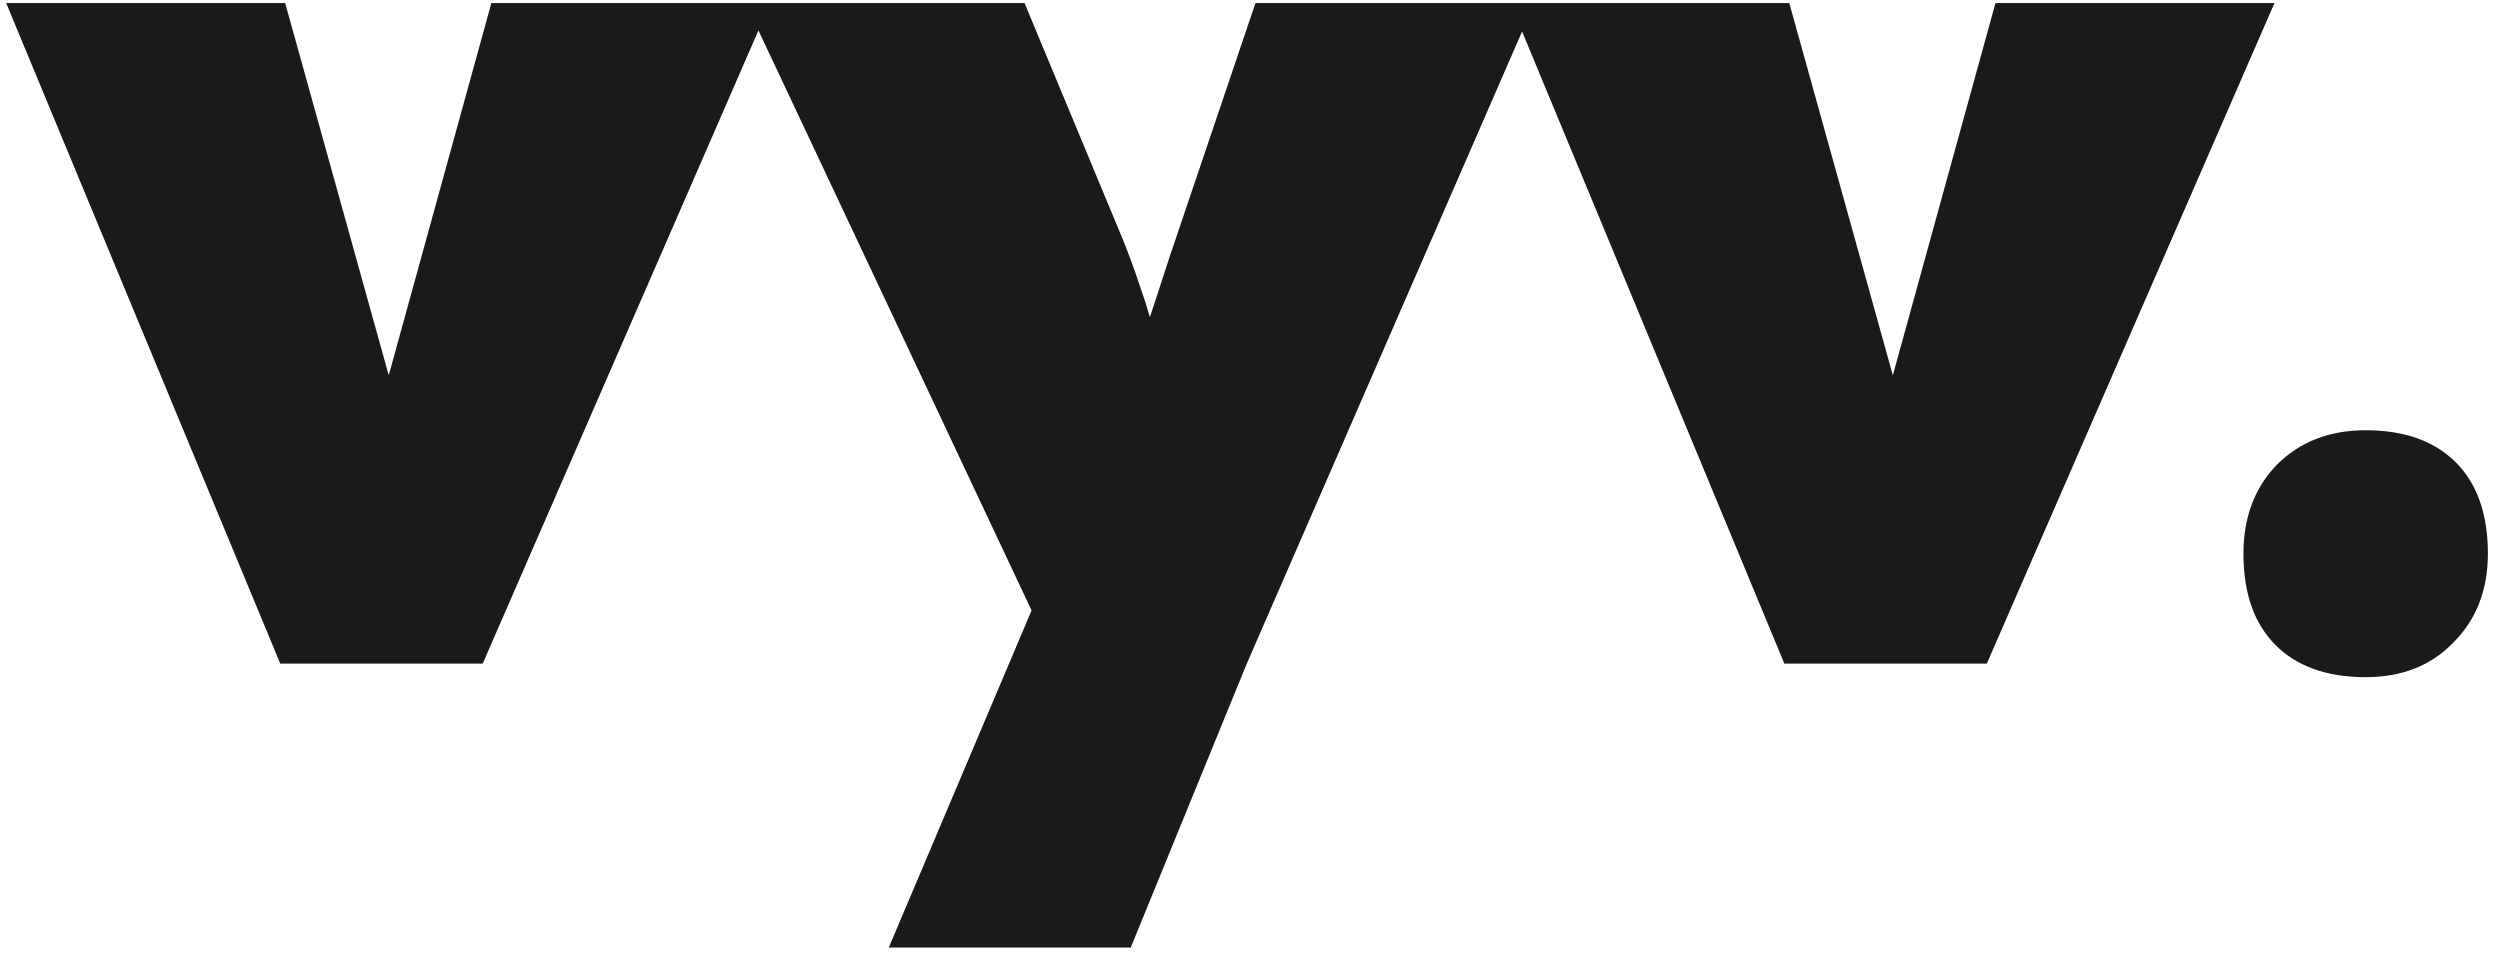
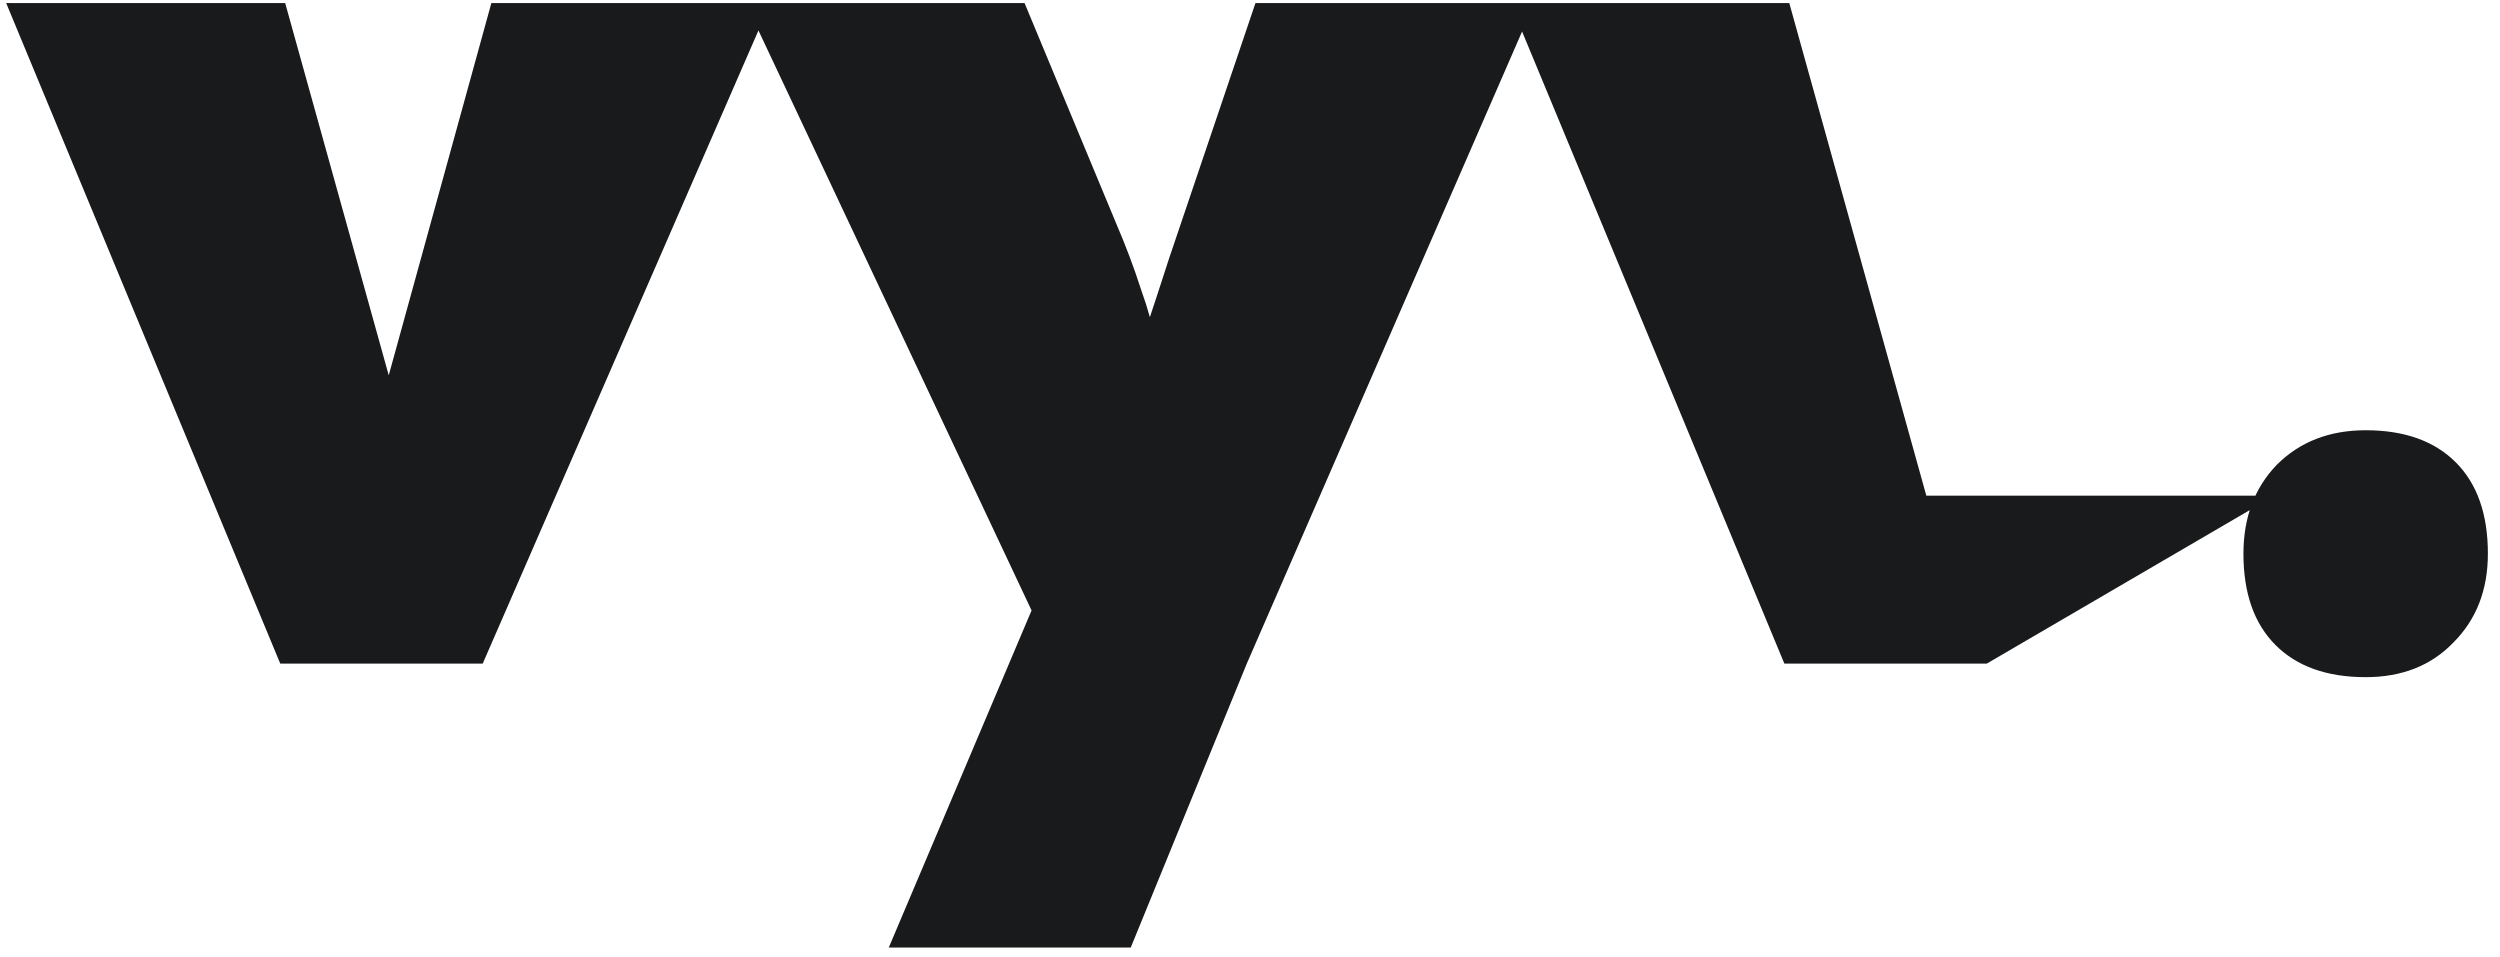
<svg xmlns="http://www.w3.org/2000/svg" width="162" height="62" viewBox="0 0 162 62" fill="none">
-   <path d="M18.16 43L0.4 0.2H18.48L27.36 32.12H23.04L31.84 0.2H49.92L31.28 43H18.16ZM57.593 61.4L68.233 36.28L68.392 42.84L48.312 0.2H66.392L72.312 14.44C72.953 15.933 73.486 17.347 73.912 18.68C74.392 20.013 74.739 21.267 74.953 22.44L73.353 23.88C73.566 23.293 73.886 22.387 74.312 21.16C74.739 19.88 75.219 18.413 75.752 16.76L81.353 0.2H99.433L80.793 43L73.272 61.4H57.593ZM115.626 43L97.866 0.2H115.946L124.826 32.12H120.506L129.306 0.2H147.386L128.746 43H115.626ZM153.295 43.88C150.788 43.88 148.842 43.187 147.455 41.8C146.068 40.413 145.375 38.44 145.375 35.88C145.375 33.533 146.095 31.613 147.535 30.12C149.028 28.627 150.948 27.88 153.295 27.88C155.802 27.88 157.748 28.573 159.135 29.96C160.522 31.347 161.215 33.32 161.215 35.88C161.215 38.227 160.468 40.147 158.975 41.64C157.535 43.133 155.642 43.88 153.295 43.88Z" fill="#181A1B" />
+   <path d="M18.16 43L0.4 0.2H18.48L27.36 32.12H23.04L31.84 0.2H49.92L31.28 43H18.16ZM57.593 61.4L68.233 36.28L68.392 42.84L48.312 0.2H66.392L72.312 14.44C72.953 15.933 73.486 17.347 73.912 18.68C74.392 20.013 74.739 21.267 74.953 22.44L73.353 23.88C73.566 23.293 73.886 22.387 74.312 21.16C74.739 19.88 75.219 18.413 75.752 16.76L81.353 0.2H99.433L80.793 43L73.272 61.4H57.593ZM115.626 43L97.866 0.2H115.946L124.826 32.12H120.506H147.386L128.746 43H115.626ZM153.295 43.88C150.788 43.88 148.842 43.187 147.455 41.8C146.068 40.413 145.375 38.44 145.375 35.88C145.375 33.533 146.095 31.613 147.535 30.12C149.028 28.627 150.948 27.88 153.295 27.88C155.802 27.88 157.748 28.573 159.135 29.96C160.522 31.347 161.215 33.32 161.215 35.88C161.215 38.227 160.468 40.147 158.975 41.64C157.535 43.133 155.642 43.88 153.295 43.88Z" fill="#181A1B" />
</svg>